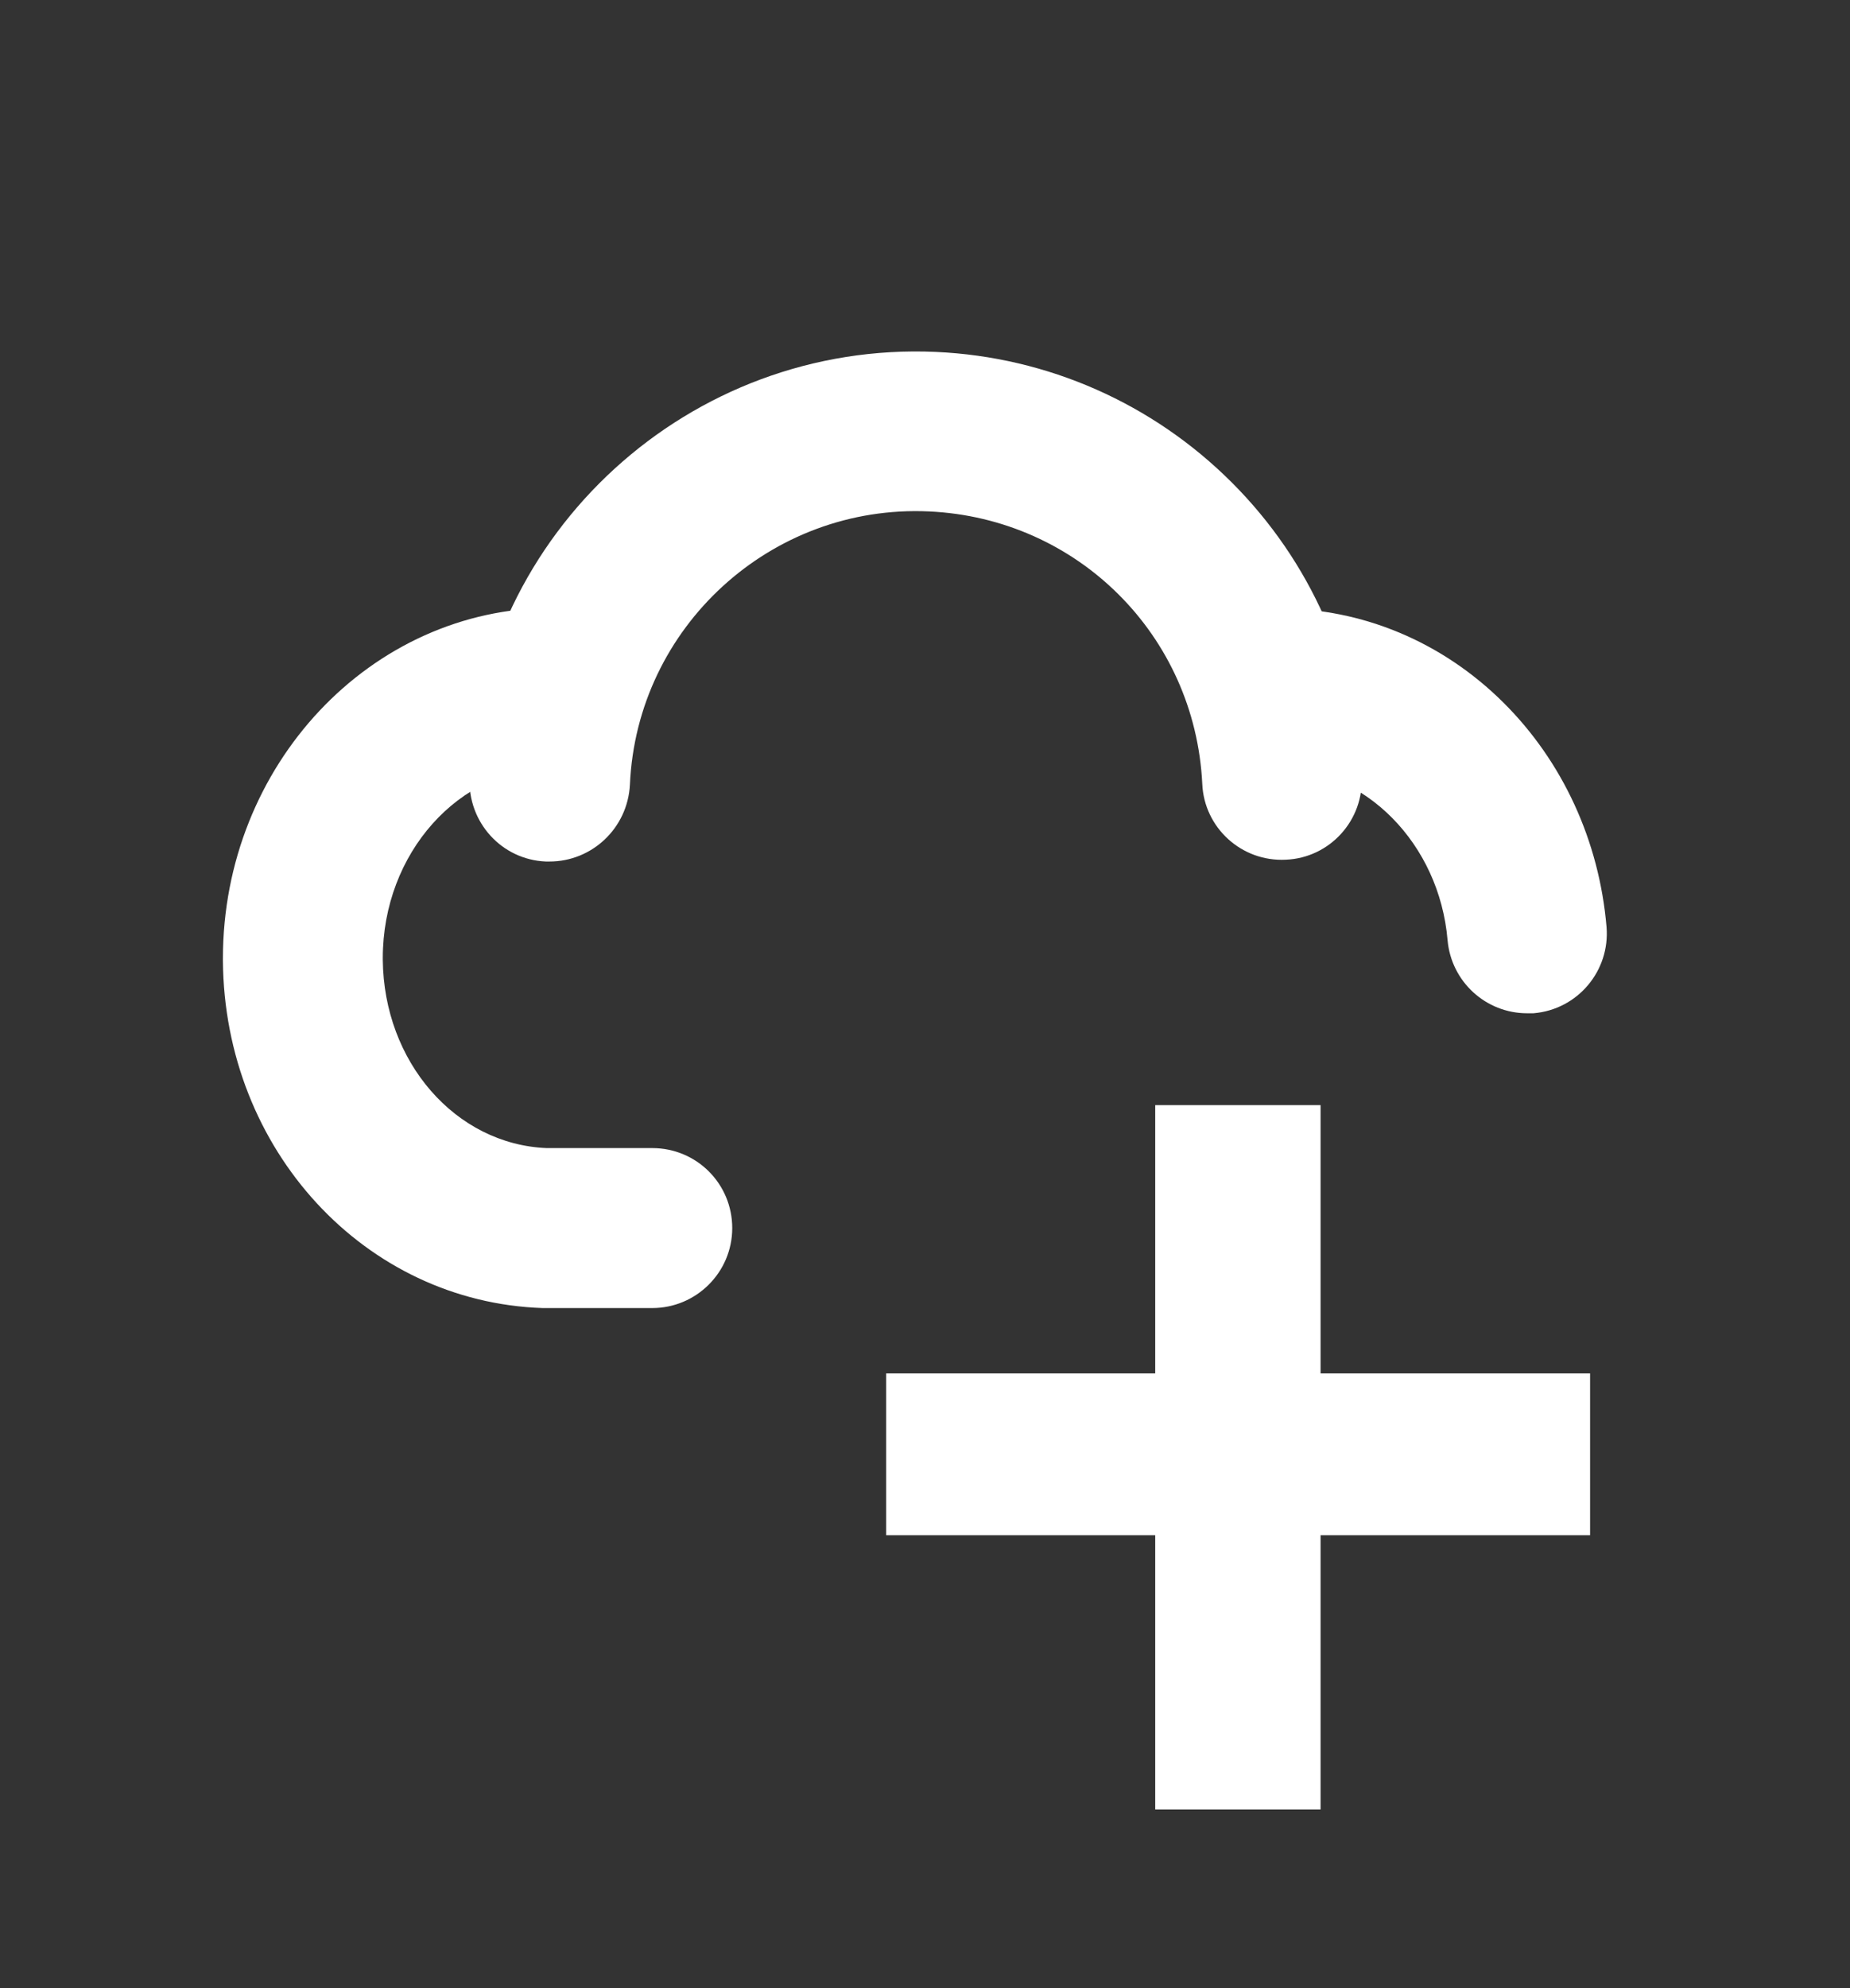
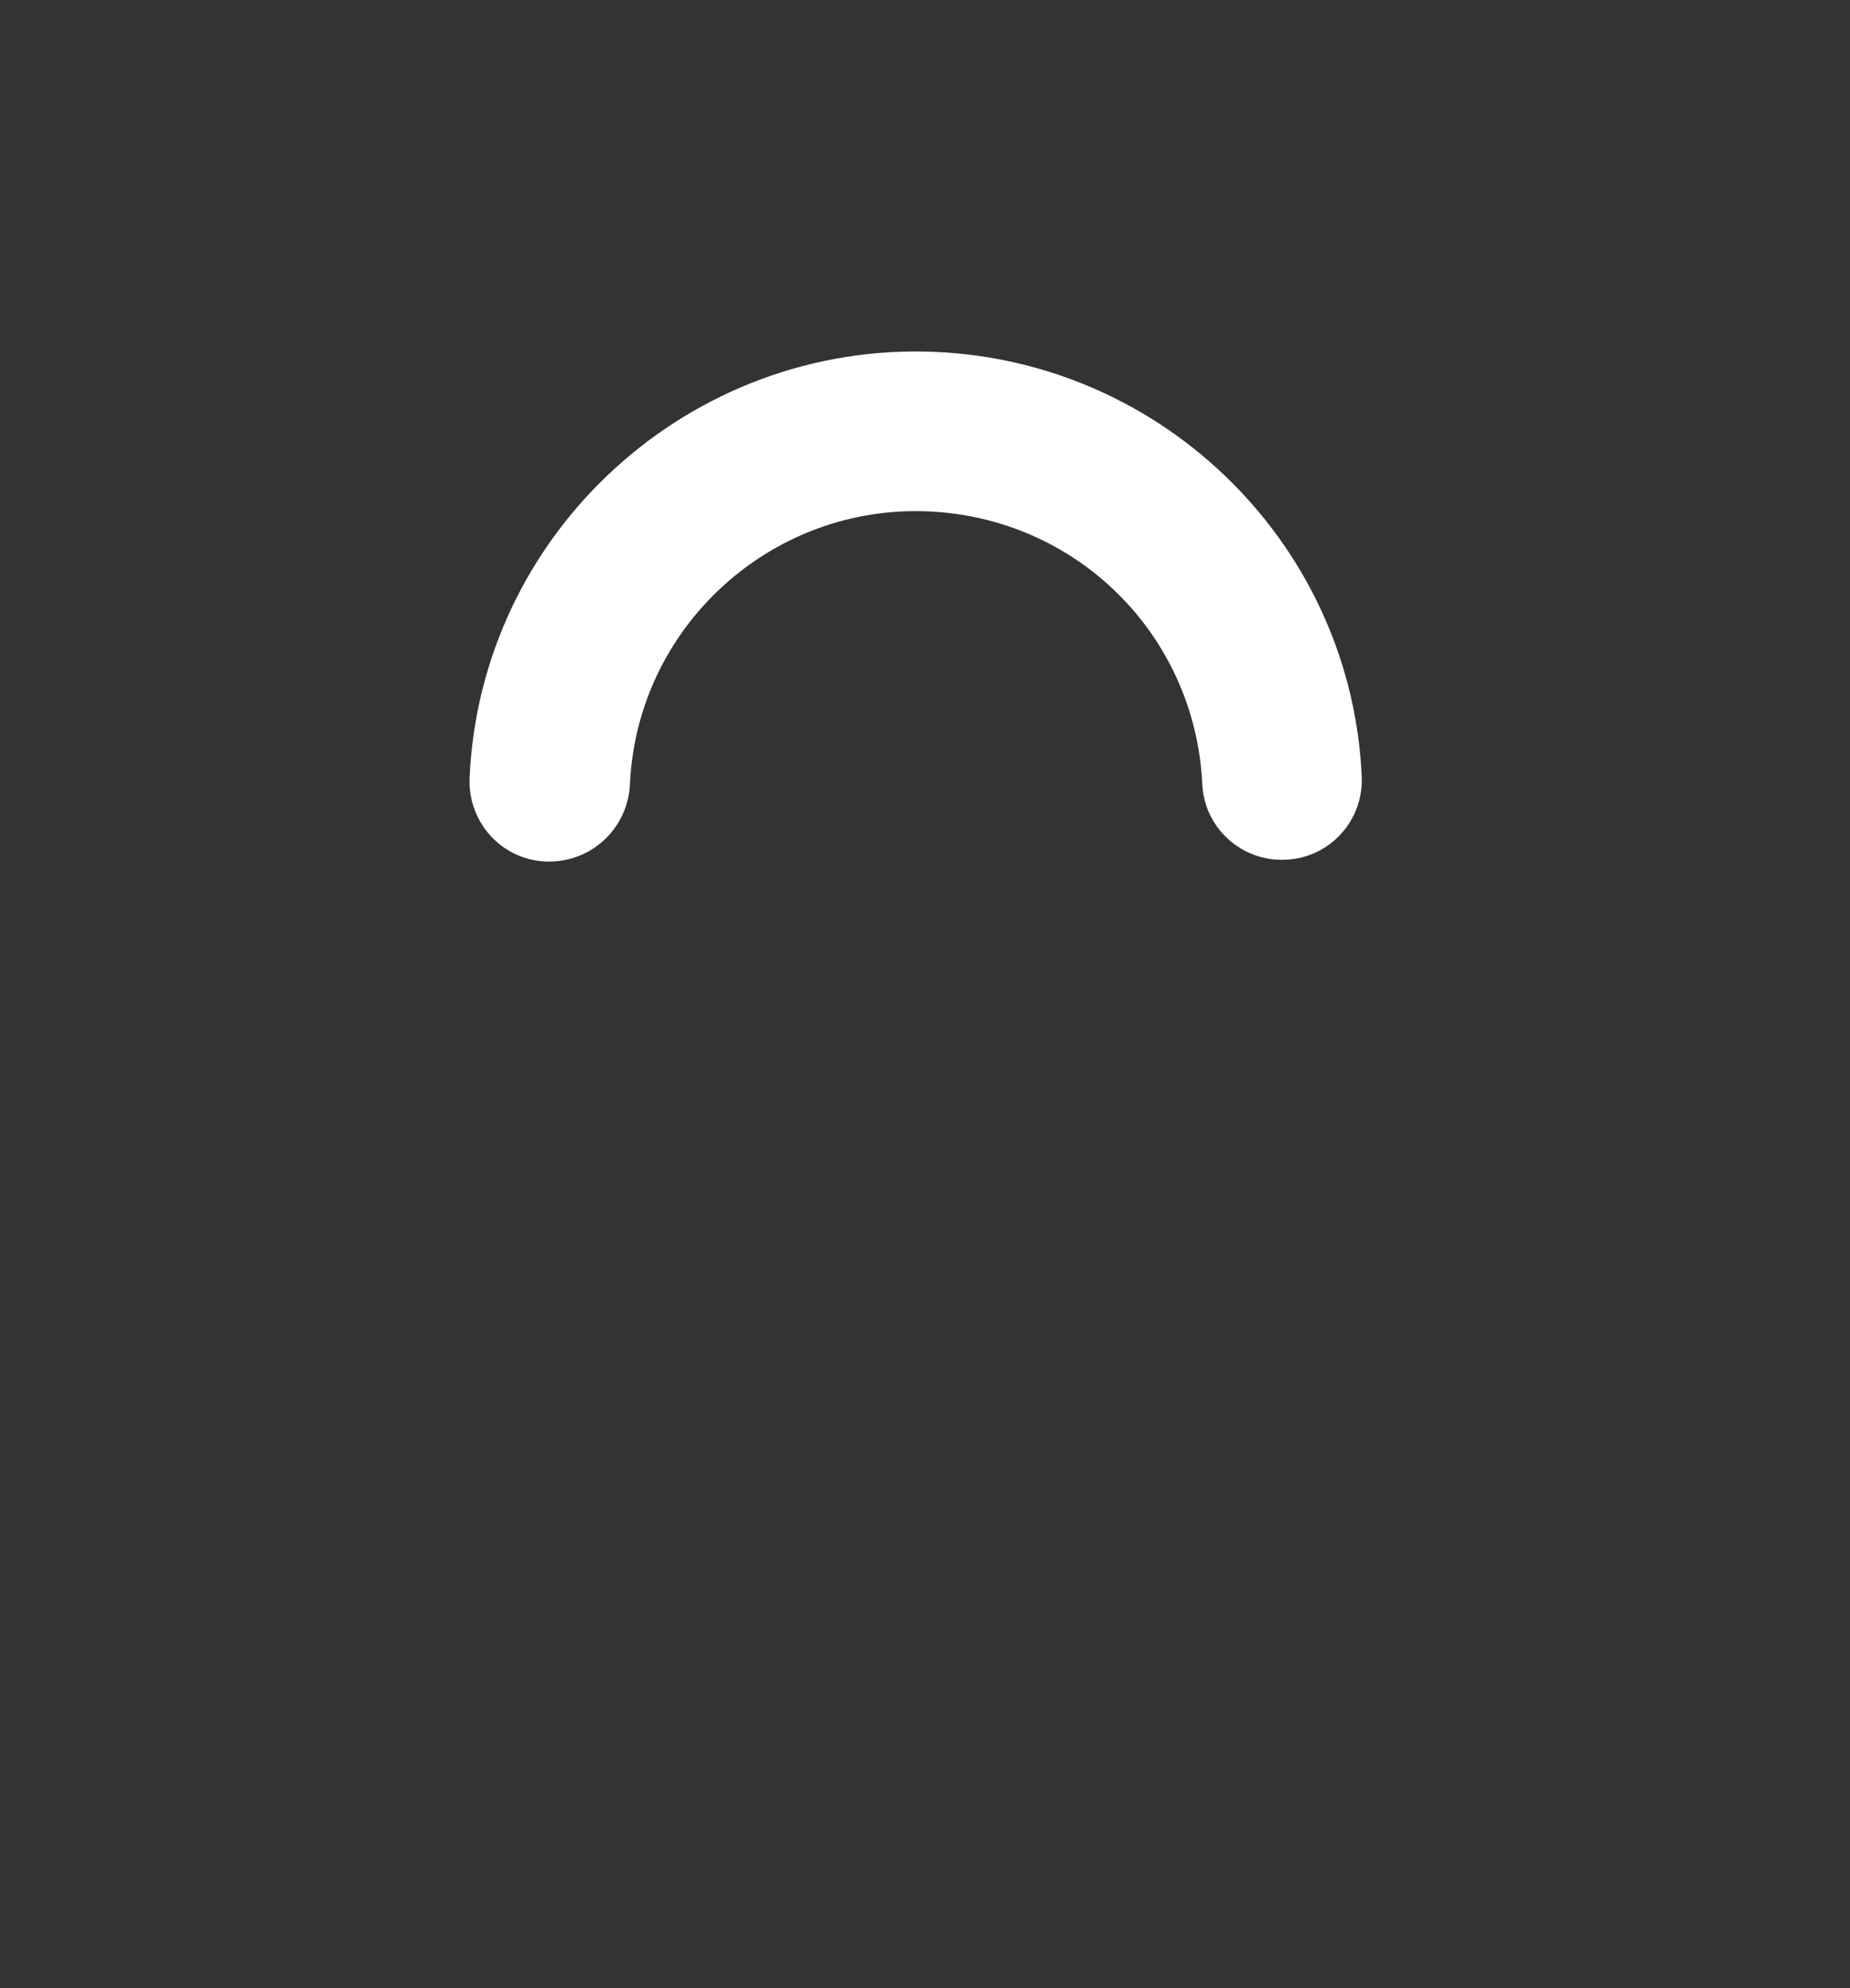
<svg xmlns="http://www.w3.org/2000/svg" version="1.1" id="Warstwa_1" x="0px" y="0px" viewBox="45 15 405 435" style="enable-background:new 0 0 500 500;" xml:space="preserve">
  <rect x="45" y="15" width="405" height="435" fill="#333333" stroke="none" />
  <style type="text/css">
	.st0{fill:#ffffff;}
</style>
-   <polygon class="st0" points="393.1,315.5 334.1,315.5 334.1,256.8 297.9,256.8 297.9,315.5 239,315.5 239,350.9 297.9,350.9   297.9,410.9 334.1,410.9 334.1,350.9 393.1,350.9 " />
  <g>
-     <path class="st0" d="M379.3,236.7c-9,0-16.6-6.9-17.4-16c-1.8-21.1-18.1-37.6-37.1-37.6c-9.7,0-17.5-7.8-17.5-17.5   s7.8-17.5,17.5-17.5c18.4,0,35.9,7.3,49.3,20.6c13,12.9,21,30.3,22.6,49.1c0.8,9.6-6.3,18.1-16,18.9   C380.3,236.7,379.8,236.7,379.3,236.7z" />
-   </g>
+     </g>
  <g>
-     <path class="st0" d="M187.8,301.2l-24,0c-38.9-1.3-69.7-34.6-70-76l0-0.5c0-42.3,32.4-76.7,72.2-76.7c9.7,0,17.5,7.8,17.5,17.5   S175.7,183,166,183c-20.5,0-37.2,18.7-37.2,41.6l0,0.4c0.2,22.3,15.9,40.4,35.9,41.2h23.1c9.7,0,17.5,7.8,17.5,17.5   S197.4,301.2,187.8,301.2z" />
-   </g>
+     </g>
  <g>
    <path class="st0" d="M165.3,203.5c-0.3,0-0.5,0-0.8,0c-9.7-0.4-17.1-8.6-16.7-18.3c2.4-53.8,48.3-95.6,102.1-93.2   c24.5,1.1,47.5,11.3,64.8,28.6c17.2,17.2,27.3,40,28.4,64.2c0.5,9.7-7,17.9-16.6,18.3c-9.7,0.5-17.9-7-18.3-16.6   c-1.6-32.5-27.3-58.1-59.8-59.6c-34.6-1.6-64,25.3-65.5,59.8C182.4,196.2,174.6,203.5,165.3,203.5z" />
  </g>
</svg>